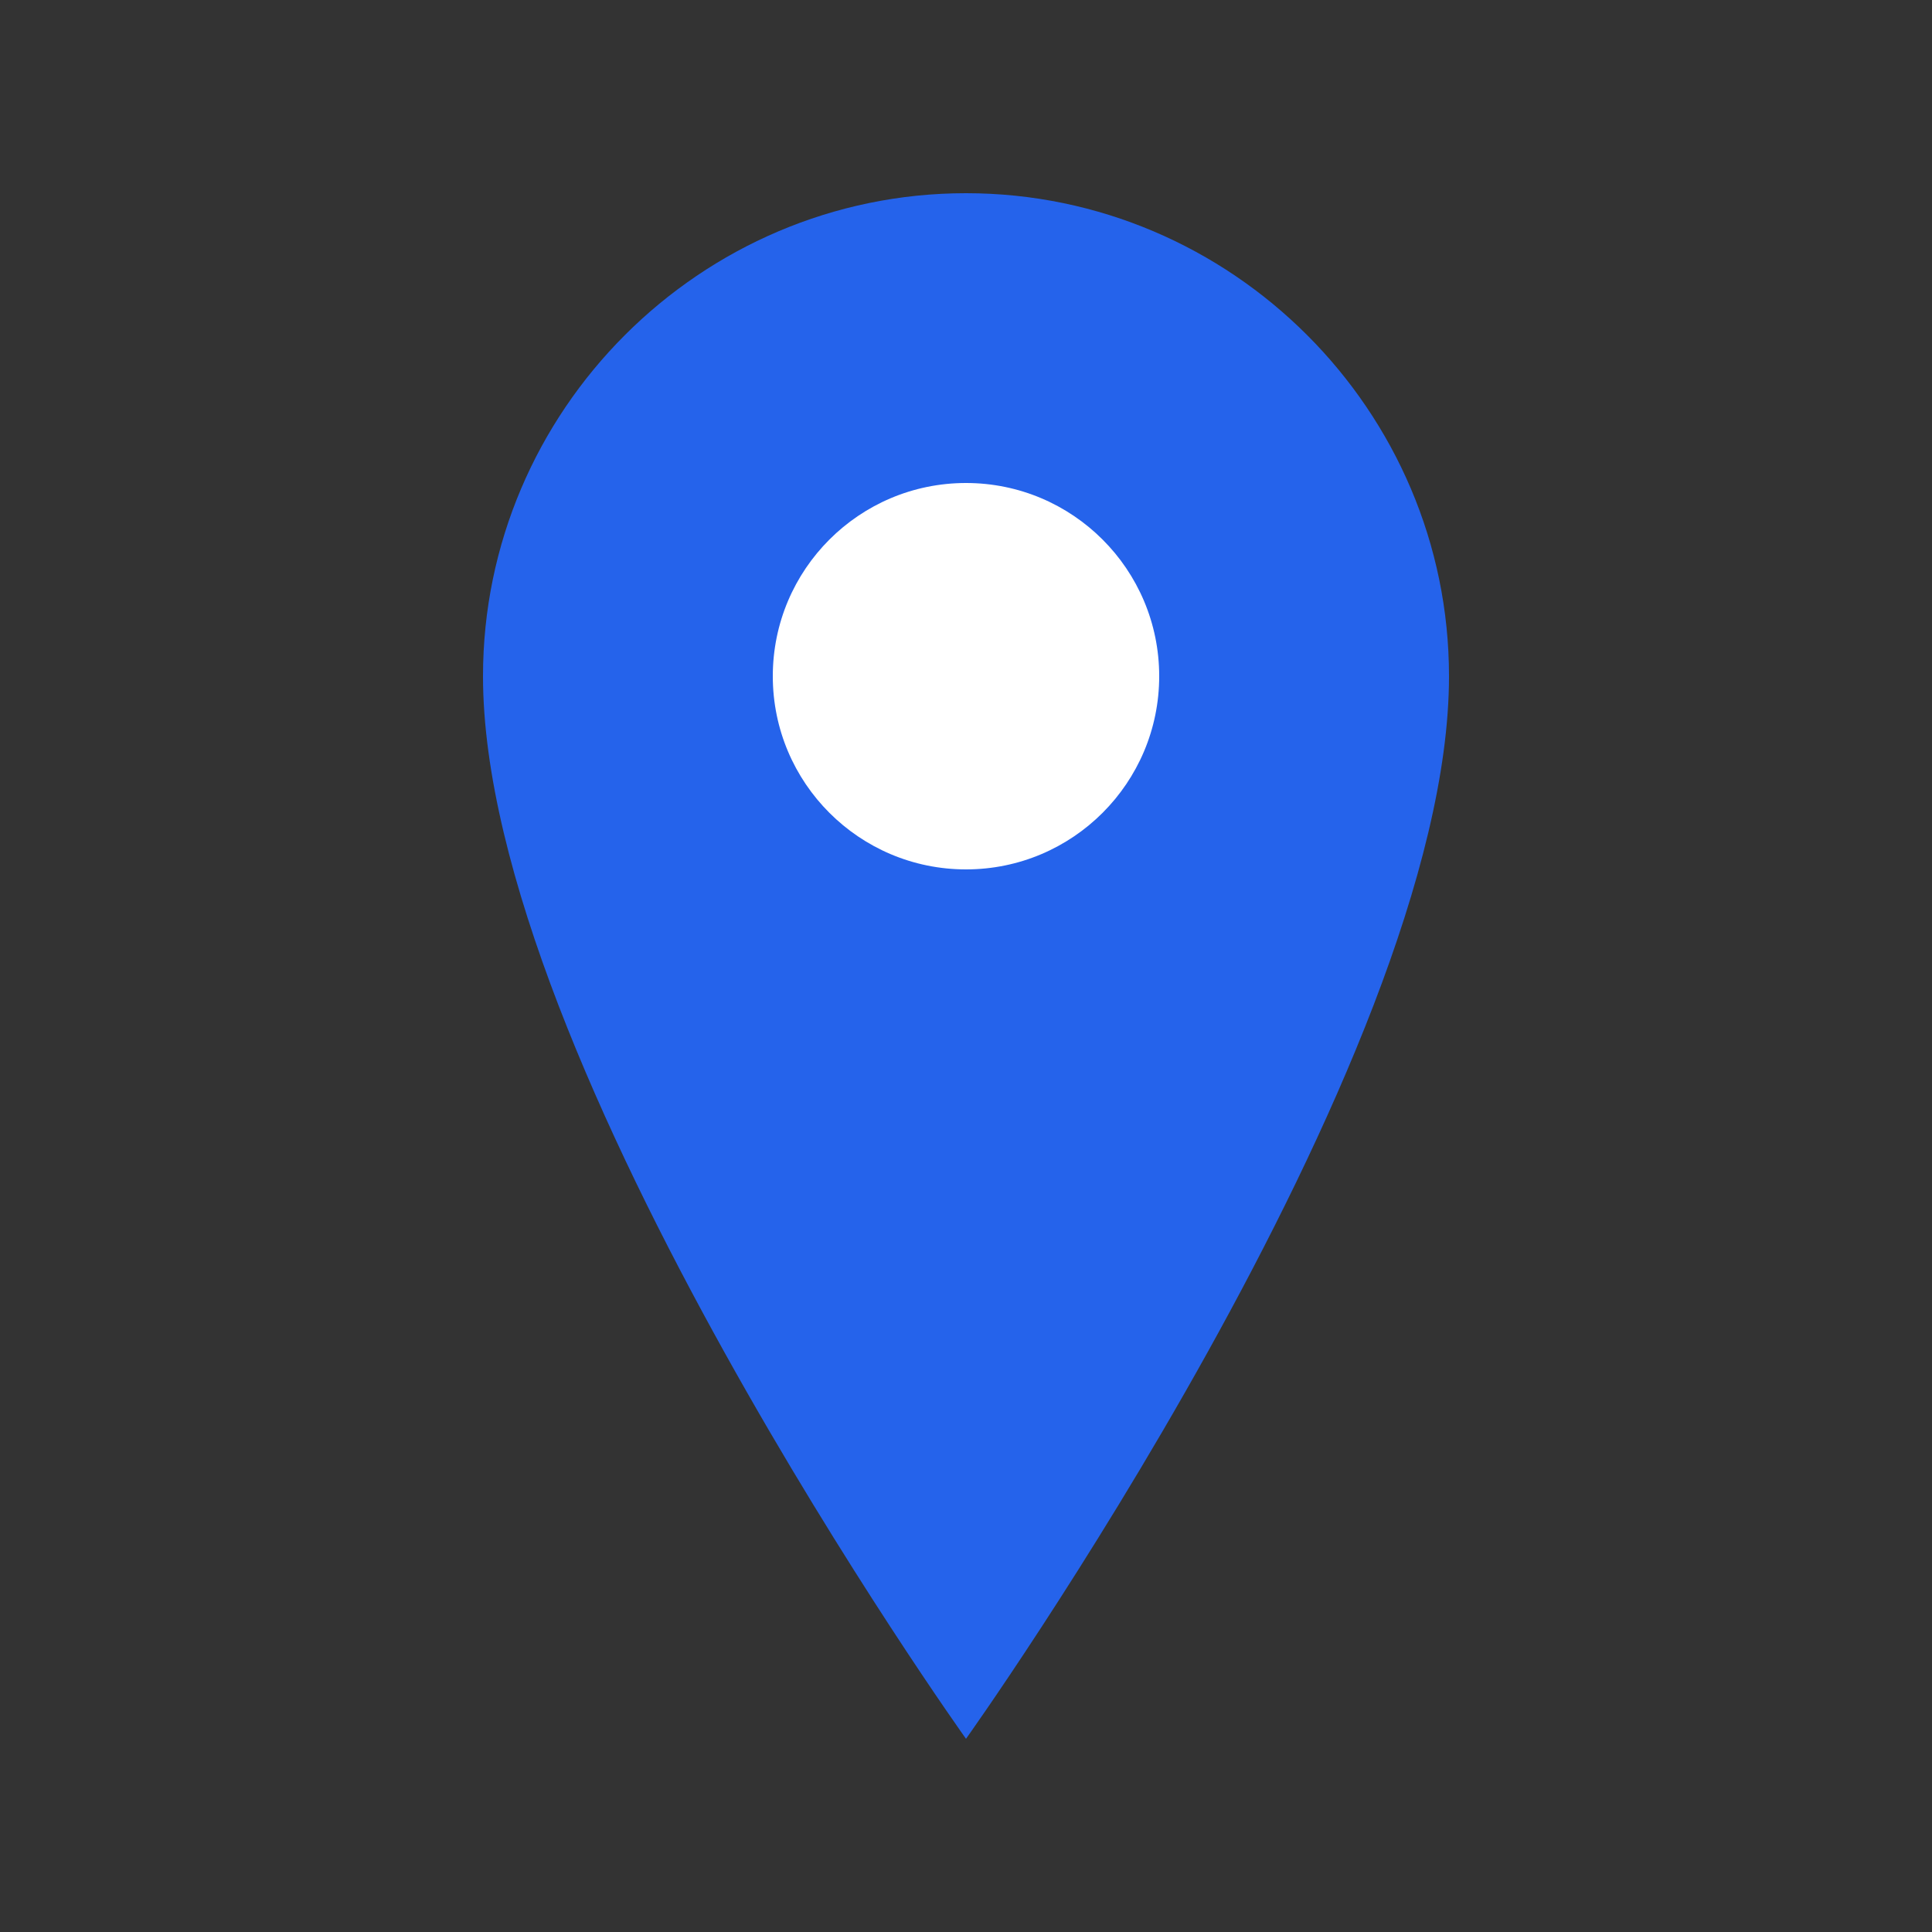
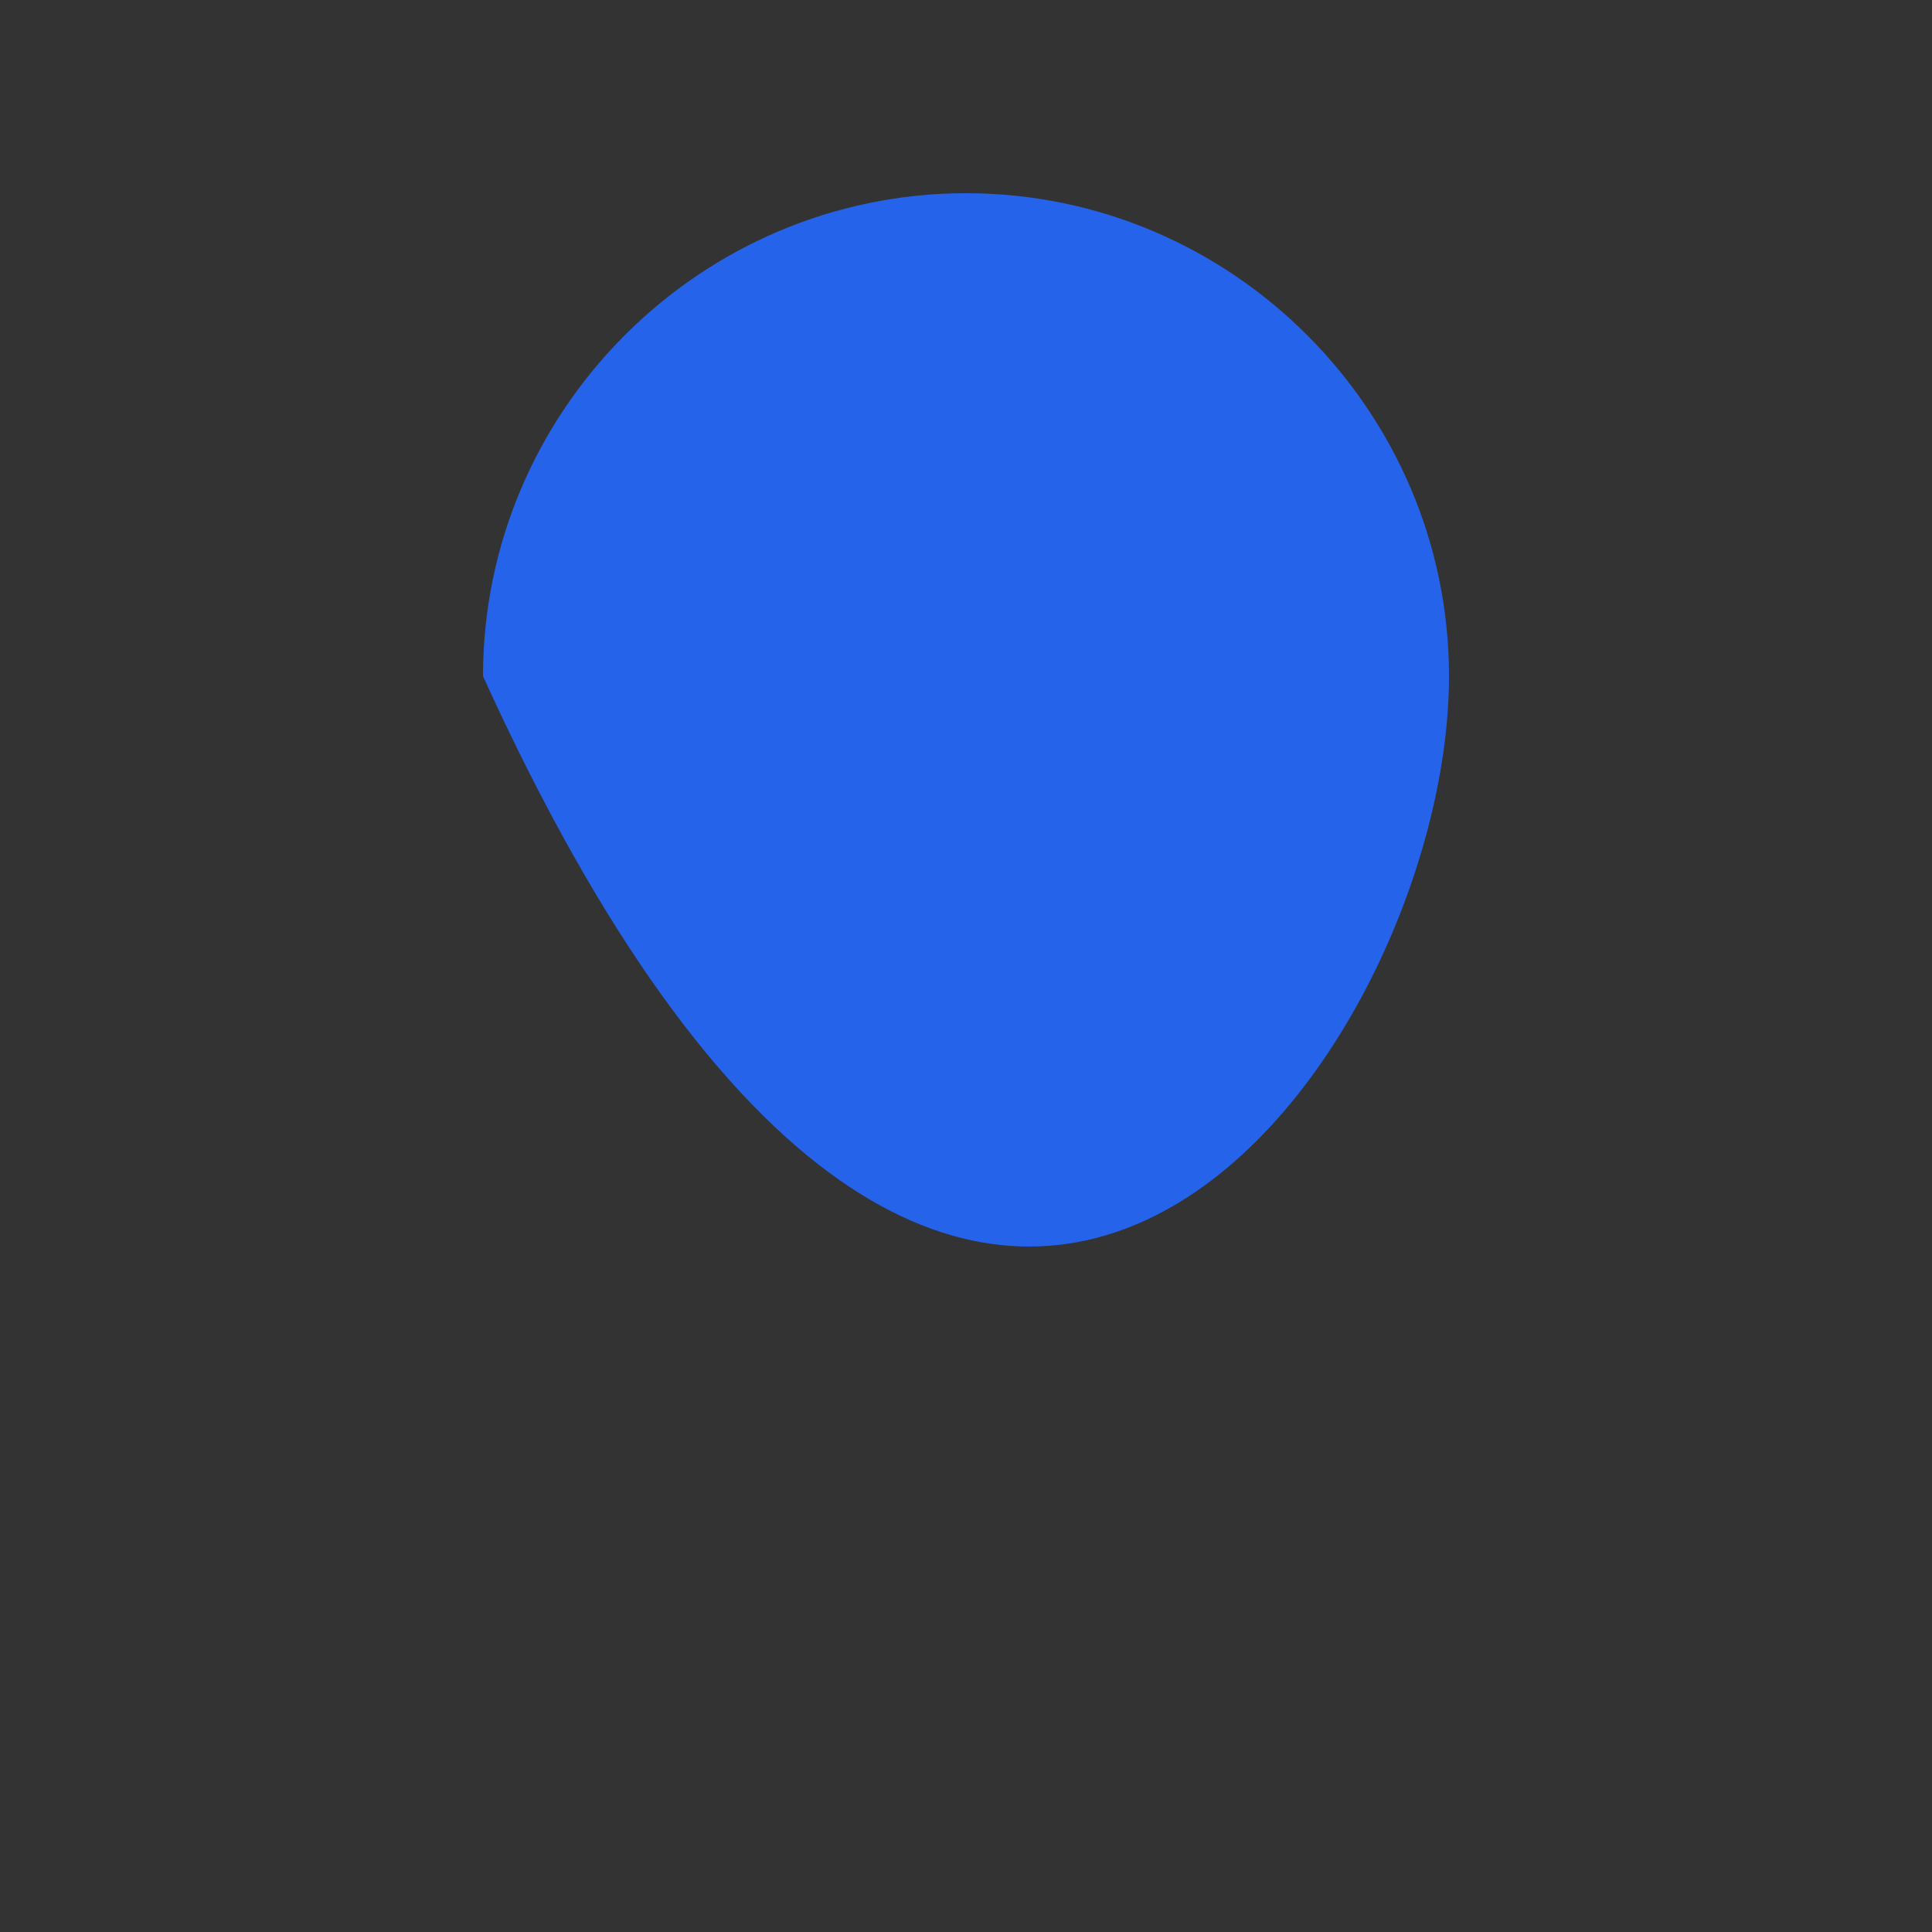
<svg xmlns="http://www.w3.org/2000/svg" width="40" height="40" viewBox="0 0 40 40" fill="none">
  <rect x="0" y="0" width="40" height="40" fill="#333333" stroke="none" />
-   <path d="M20 4C14.5 4 10 8.5 10 14C10 22 20 36 20 36C20 36 30 22 30 14C30 8.5 25.5 4 20 4Z" fill="#2563eb" />
-   <circle cx="20" cy="14" r="4" fill="white" />
+   <path d="M20 4C14.5 4 10 8.5 10 14C20 36 30 22 30 14C30 8.5 25.5 4 20 4Z" fill="#2563eb" />
</svg>